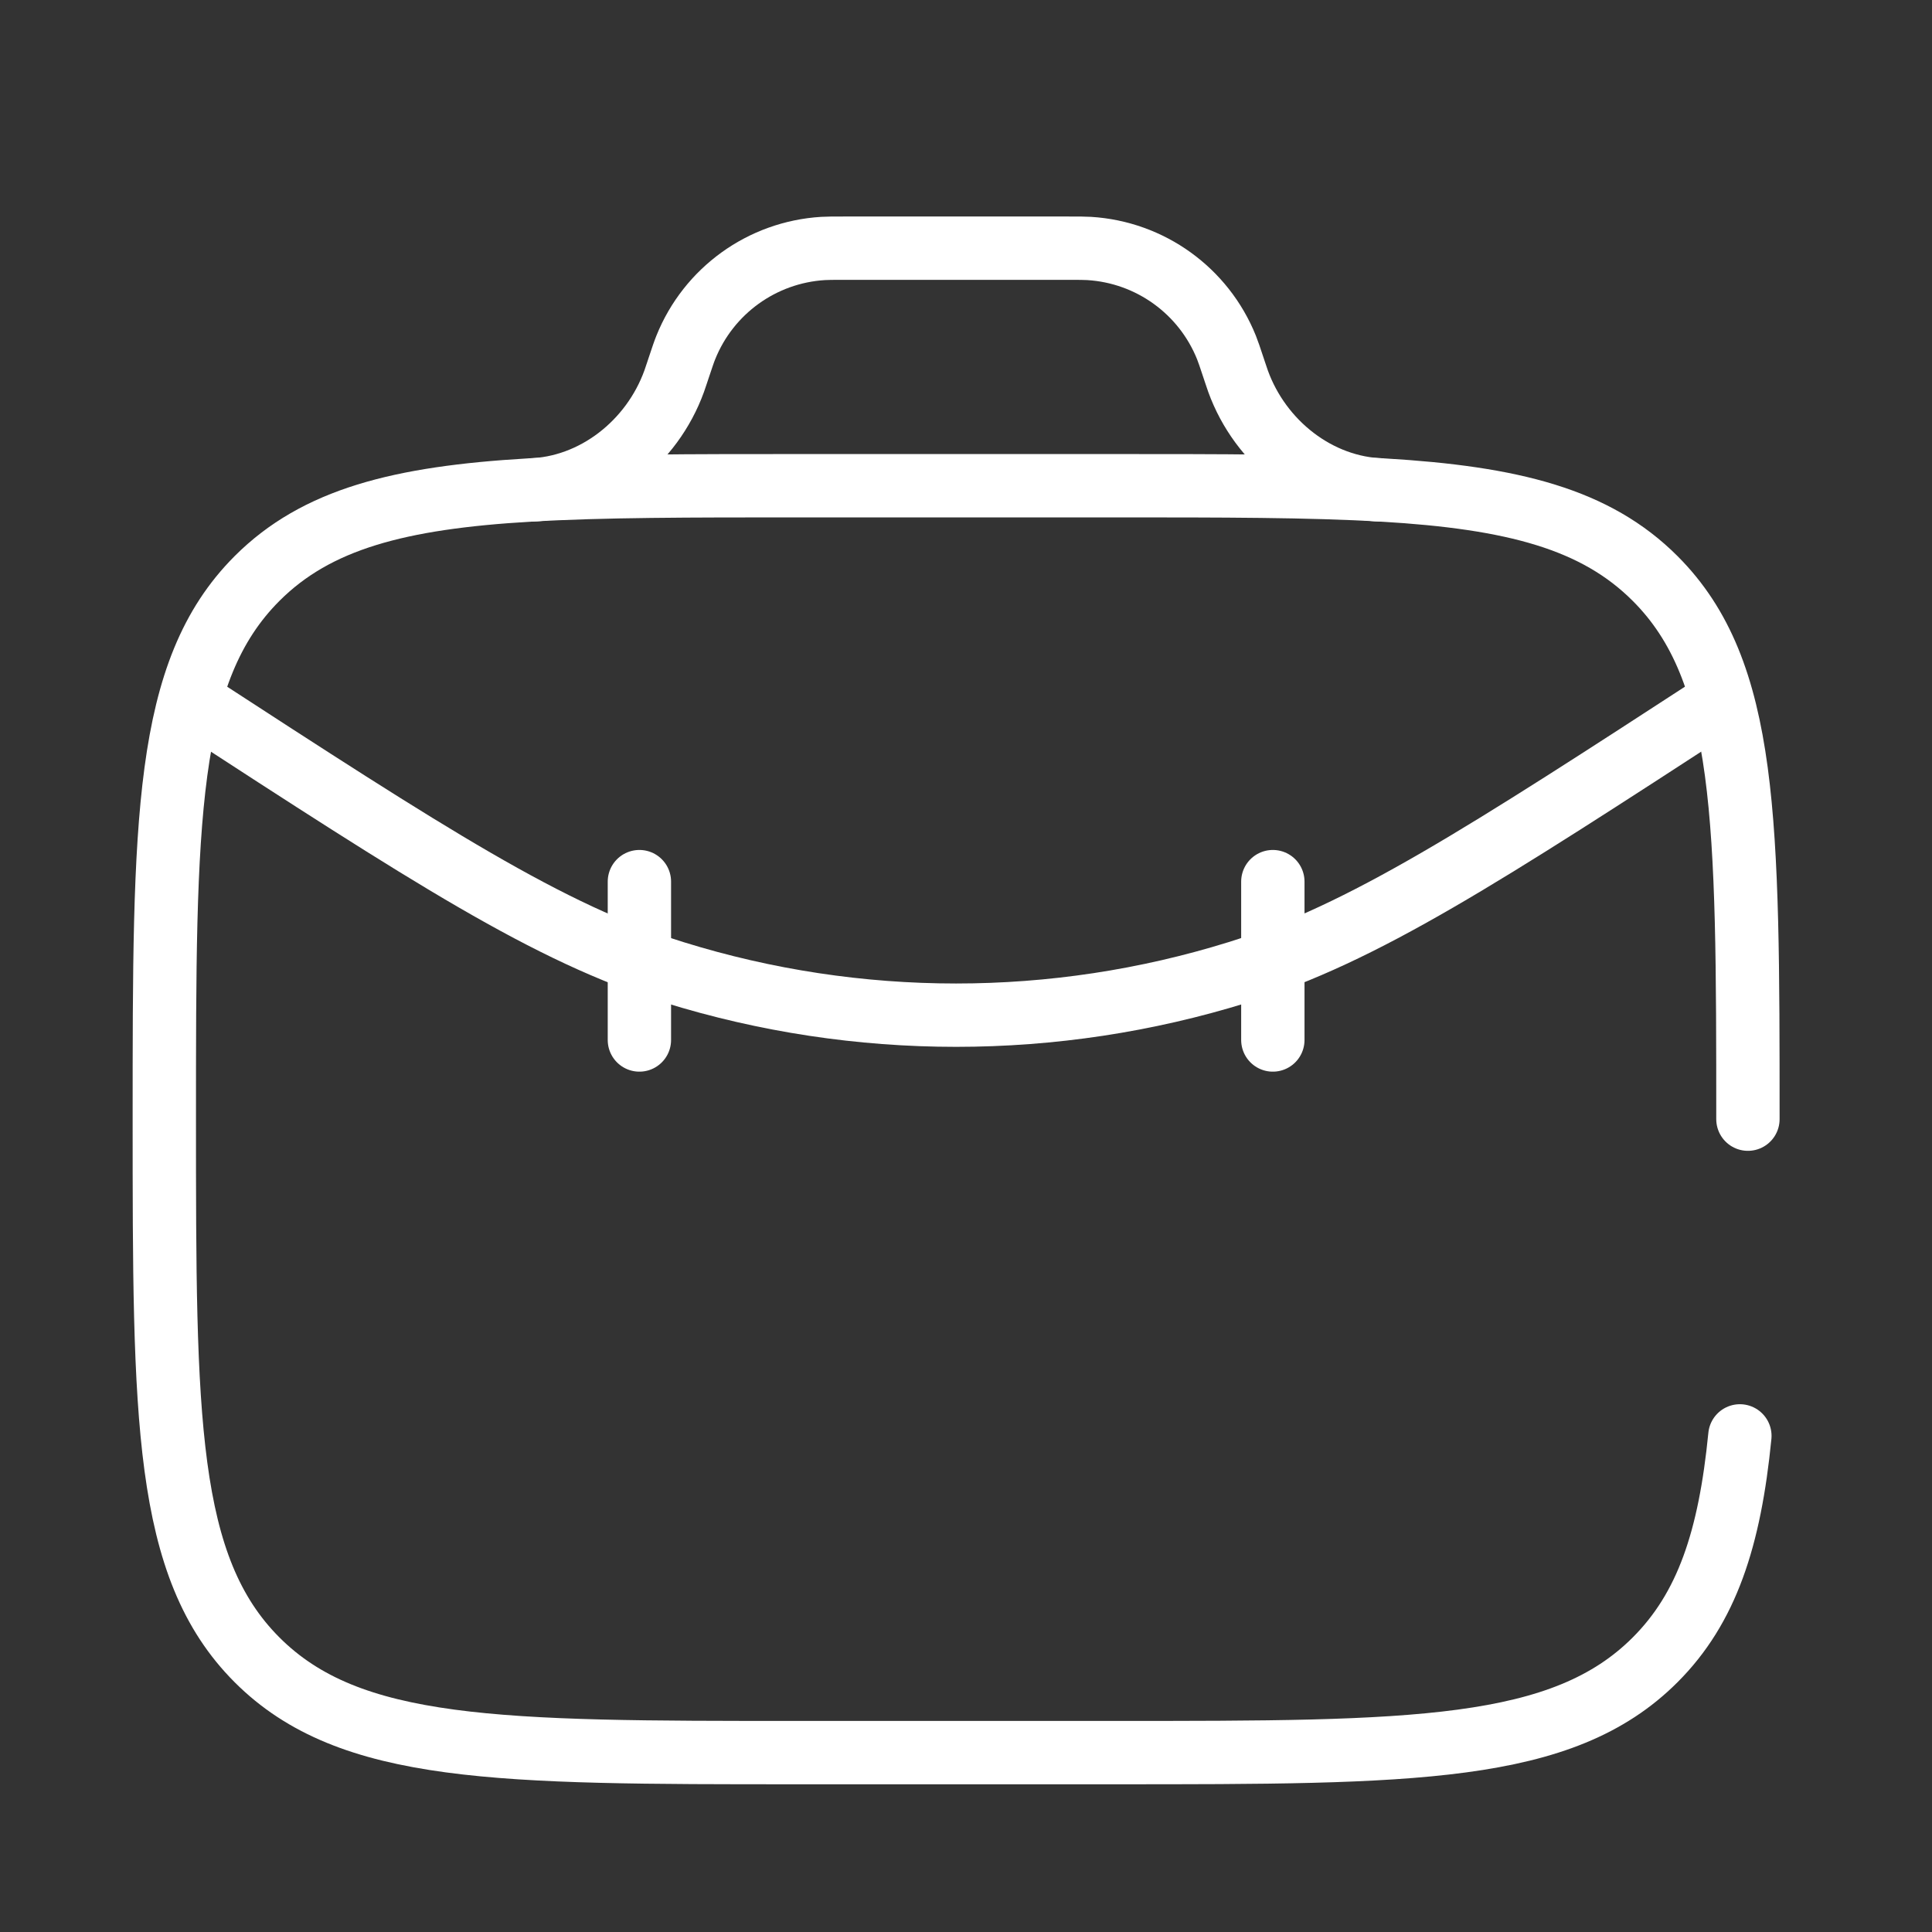
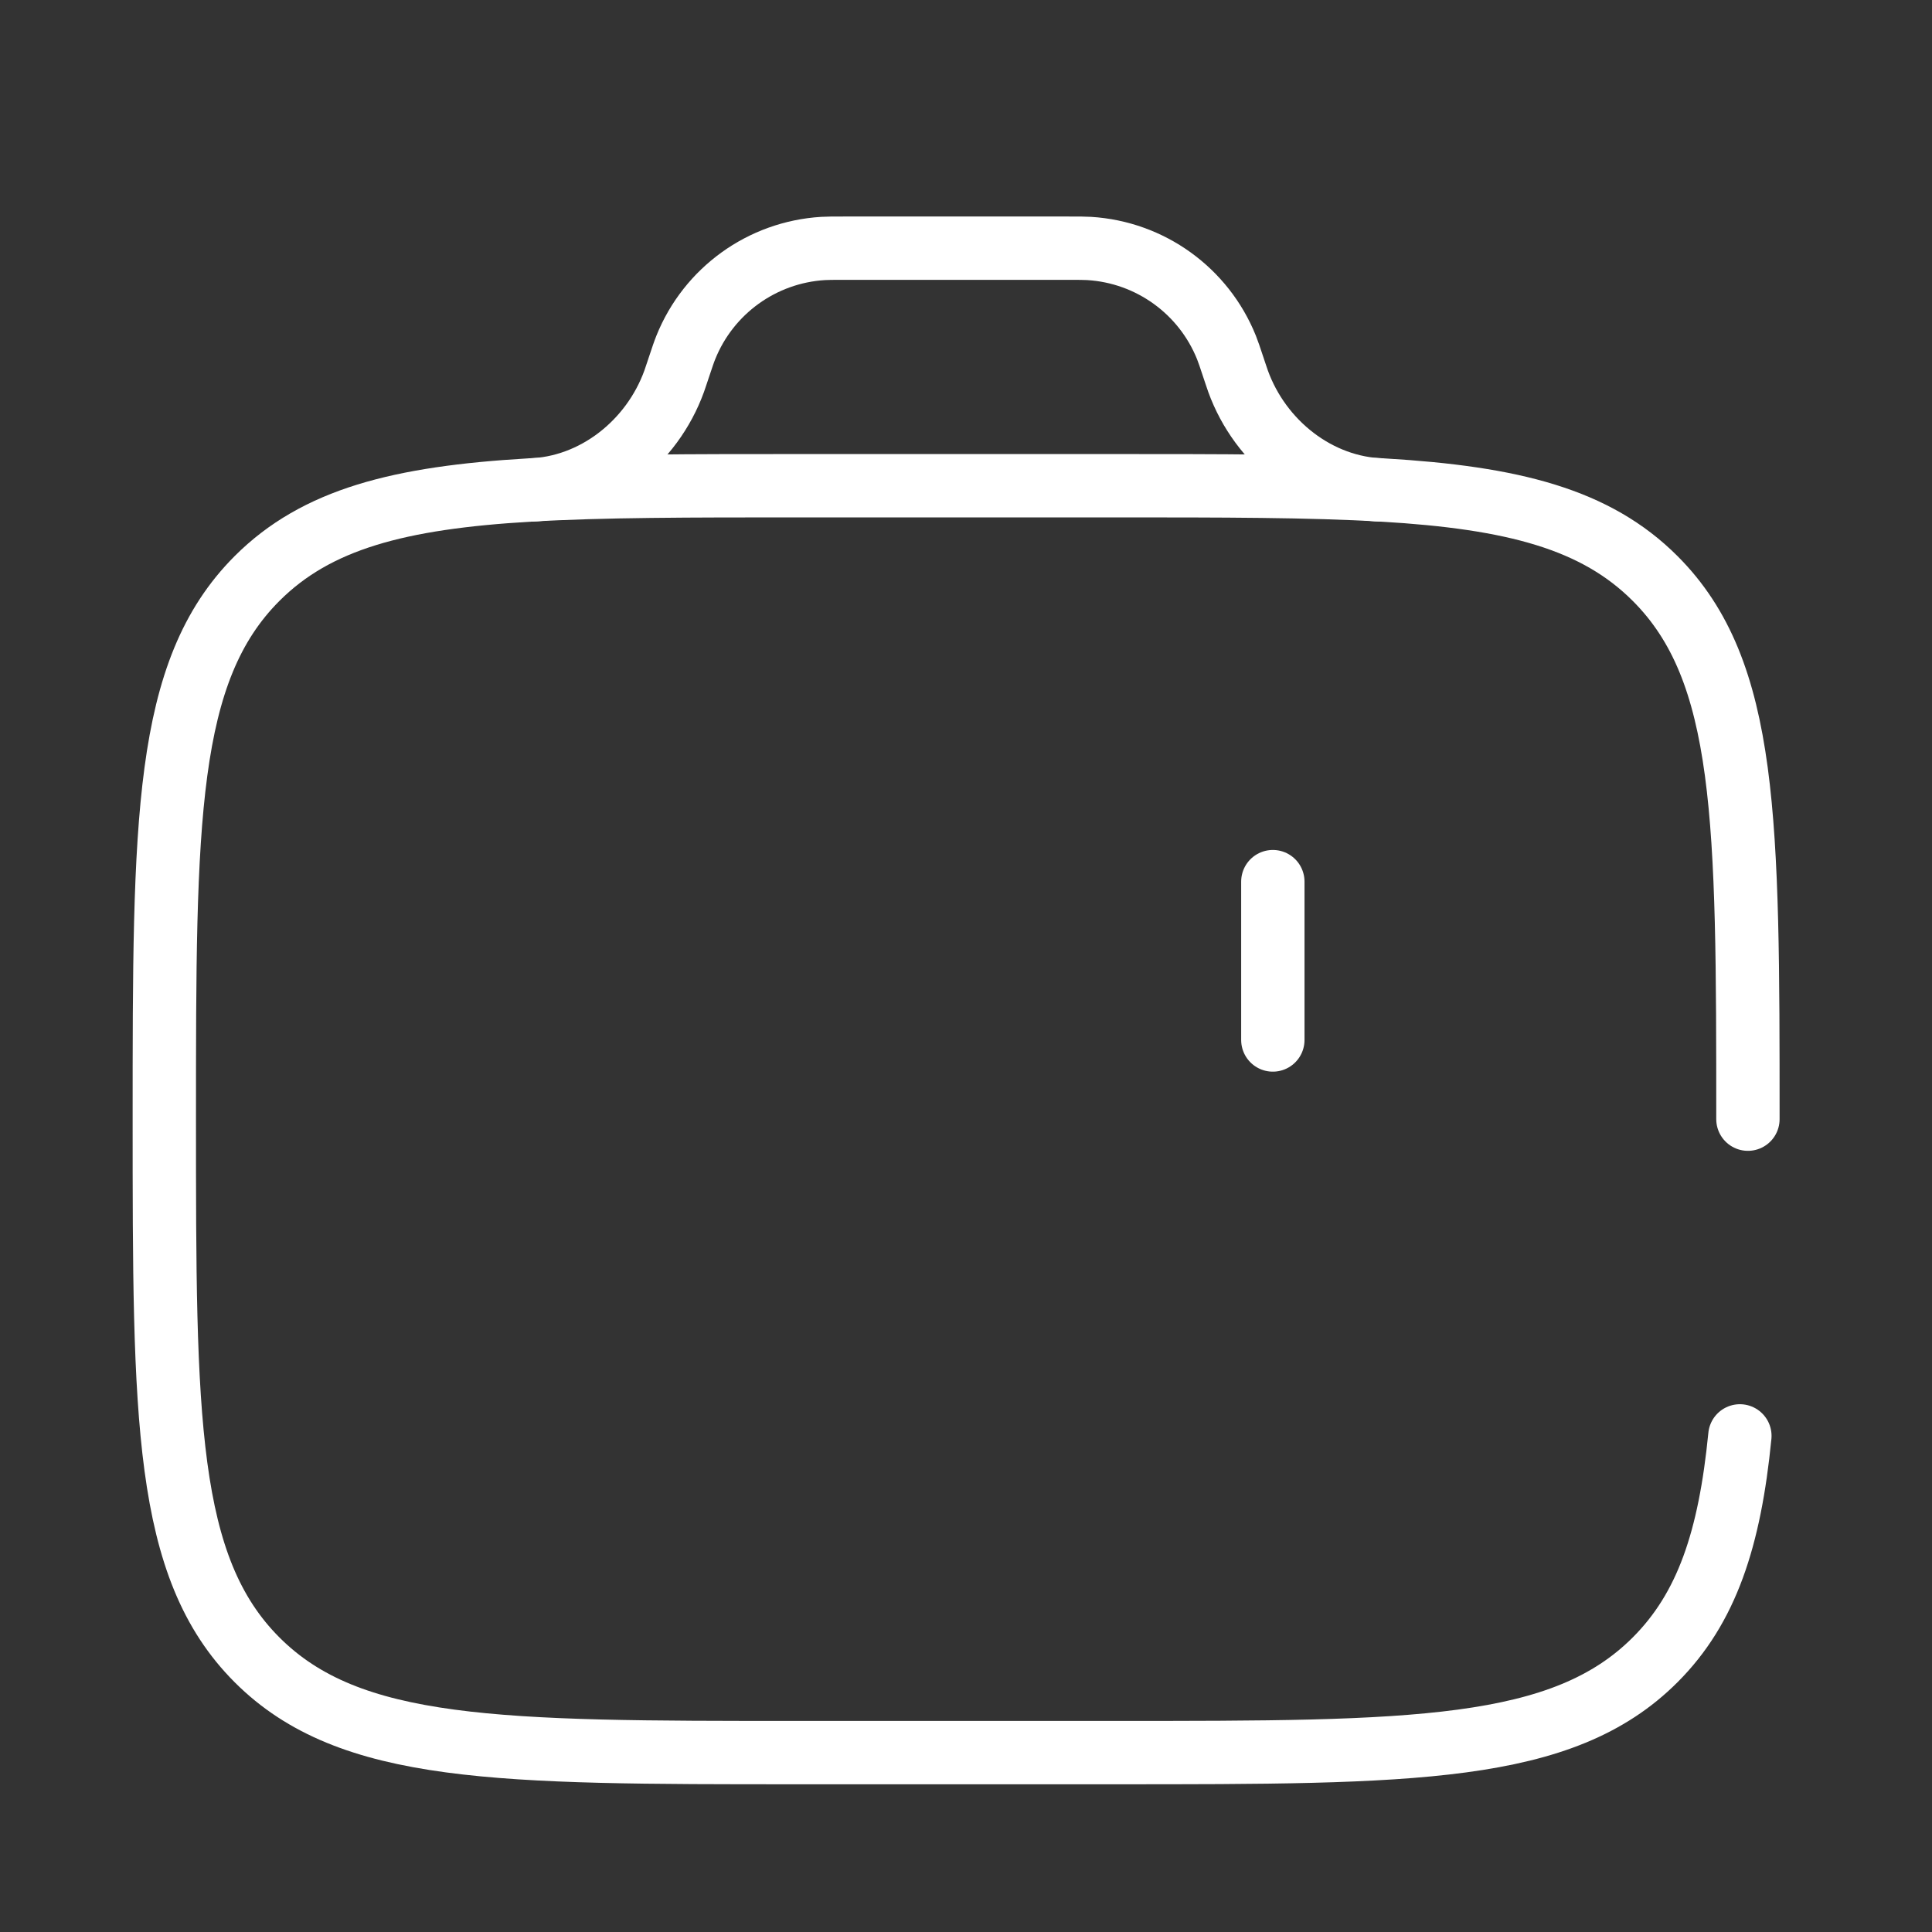
<svg xmlns="http://www.w3.org/2000/svg" width="61" height="61" viewBox="0 0 61 61" fill="none">
  <rect x="0" y="0" width="61" height="61" fill="#333333" stroke="none" />
  <path d="M55.188 35.336C55.188 25.908 55.188 21.194 52.258 18.265C50.383 16.389 47.775 15.714 43.665 15.472C41.358 15.336 38.577 15.336 35.188 15.336H25.188C21.798 15.336 19.017 15.336 16.71 15.472C12.601 15.714 9.992 16.389 8.116 18.265C5.188 21.194 5.188 25.908 5.188 35.336C5.188 44.764 5.188 49.478 8.116 52.407C11.045 55.336 15.759 55.336 25.188 55.336H35.188C44.615 55.336 49.33 55.336 52.258 52.407C53.892 50.774 54.614 48.586 54.934 45.336" stroke="white" stroke-width="2" stroke-linecap="round" />
  <path d="M16.711 15.472C18.77 15.42 20.586 13.973 21.286 12.037C21.308 11.977 21.33 11.911 21.374 11.778L21.438 11.586C21.544 11.27 21.596 11.111 21.653 10.971C22.373 9.179 24.061 7.962 25.989 7.845C26.14 7.836 26.307 7.836 26.641 7.836H33.735C34.069 7.836 34.236 7.836 34.386 7.845C36.315 7.962 38.003 9.179 38.724 10.971C38.78 11.111 38.833 11.27 38.938 11.586L39.002 11.778C39.046 11.911 39.069 11.977 39.09 12.037C39.791 13.973 41.606 15.42 43.665 15.472" stroke="white" stroke-width="2" />
-   <path d="M54.34 22.133C46.815 27.024 43.053 29.469 39.087 30.701C33.289 32.503 27.082 32.503 21.284 30.701C17.318 29.469 13.556 27.024 6.031 22.133" stroke="white" stroke-width="2" stroke-linecap="round" />
-   <path d="M20.188 27.836V32.836" stroke="white" stroke-width="2" stroke-linecap="round" />
  <path d="M40.188 27.836V32.836" stroke="white" stroke-width="2" stroke-linecap="round" />
</svg>